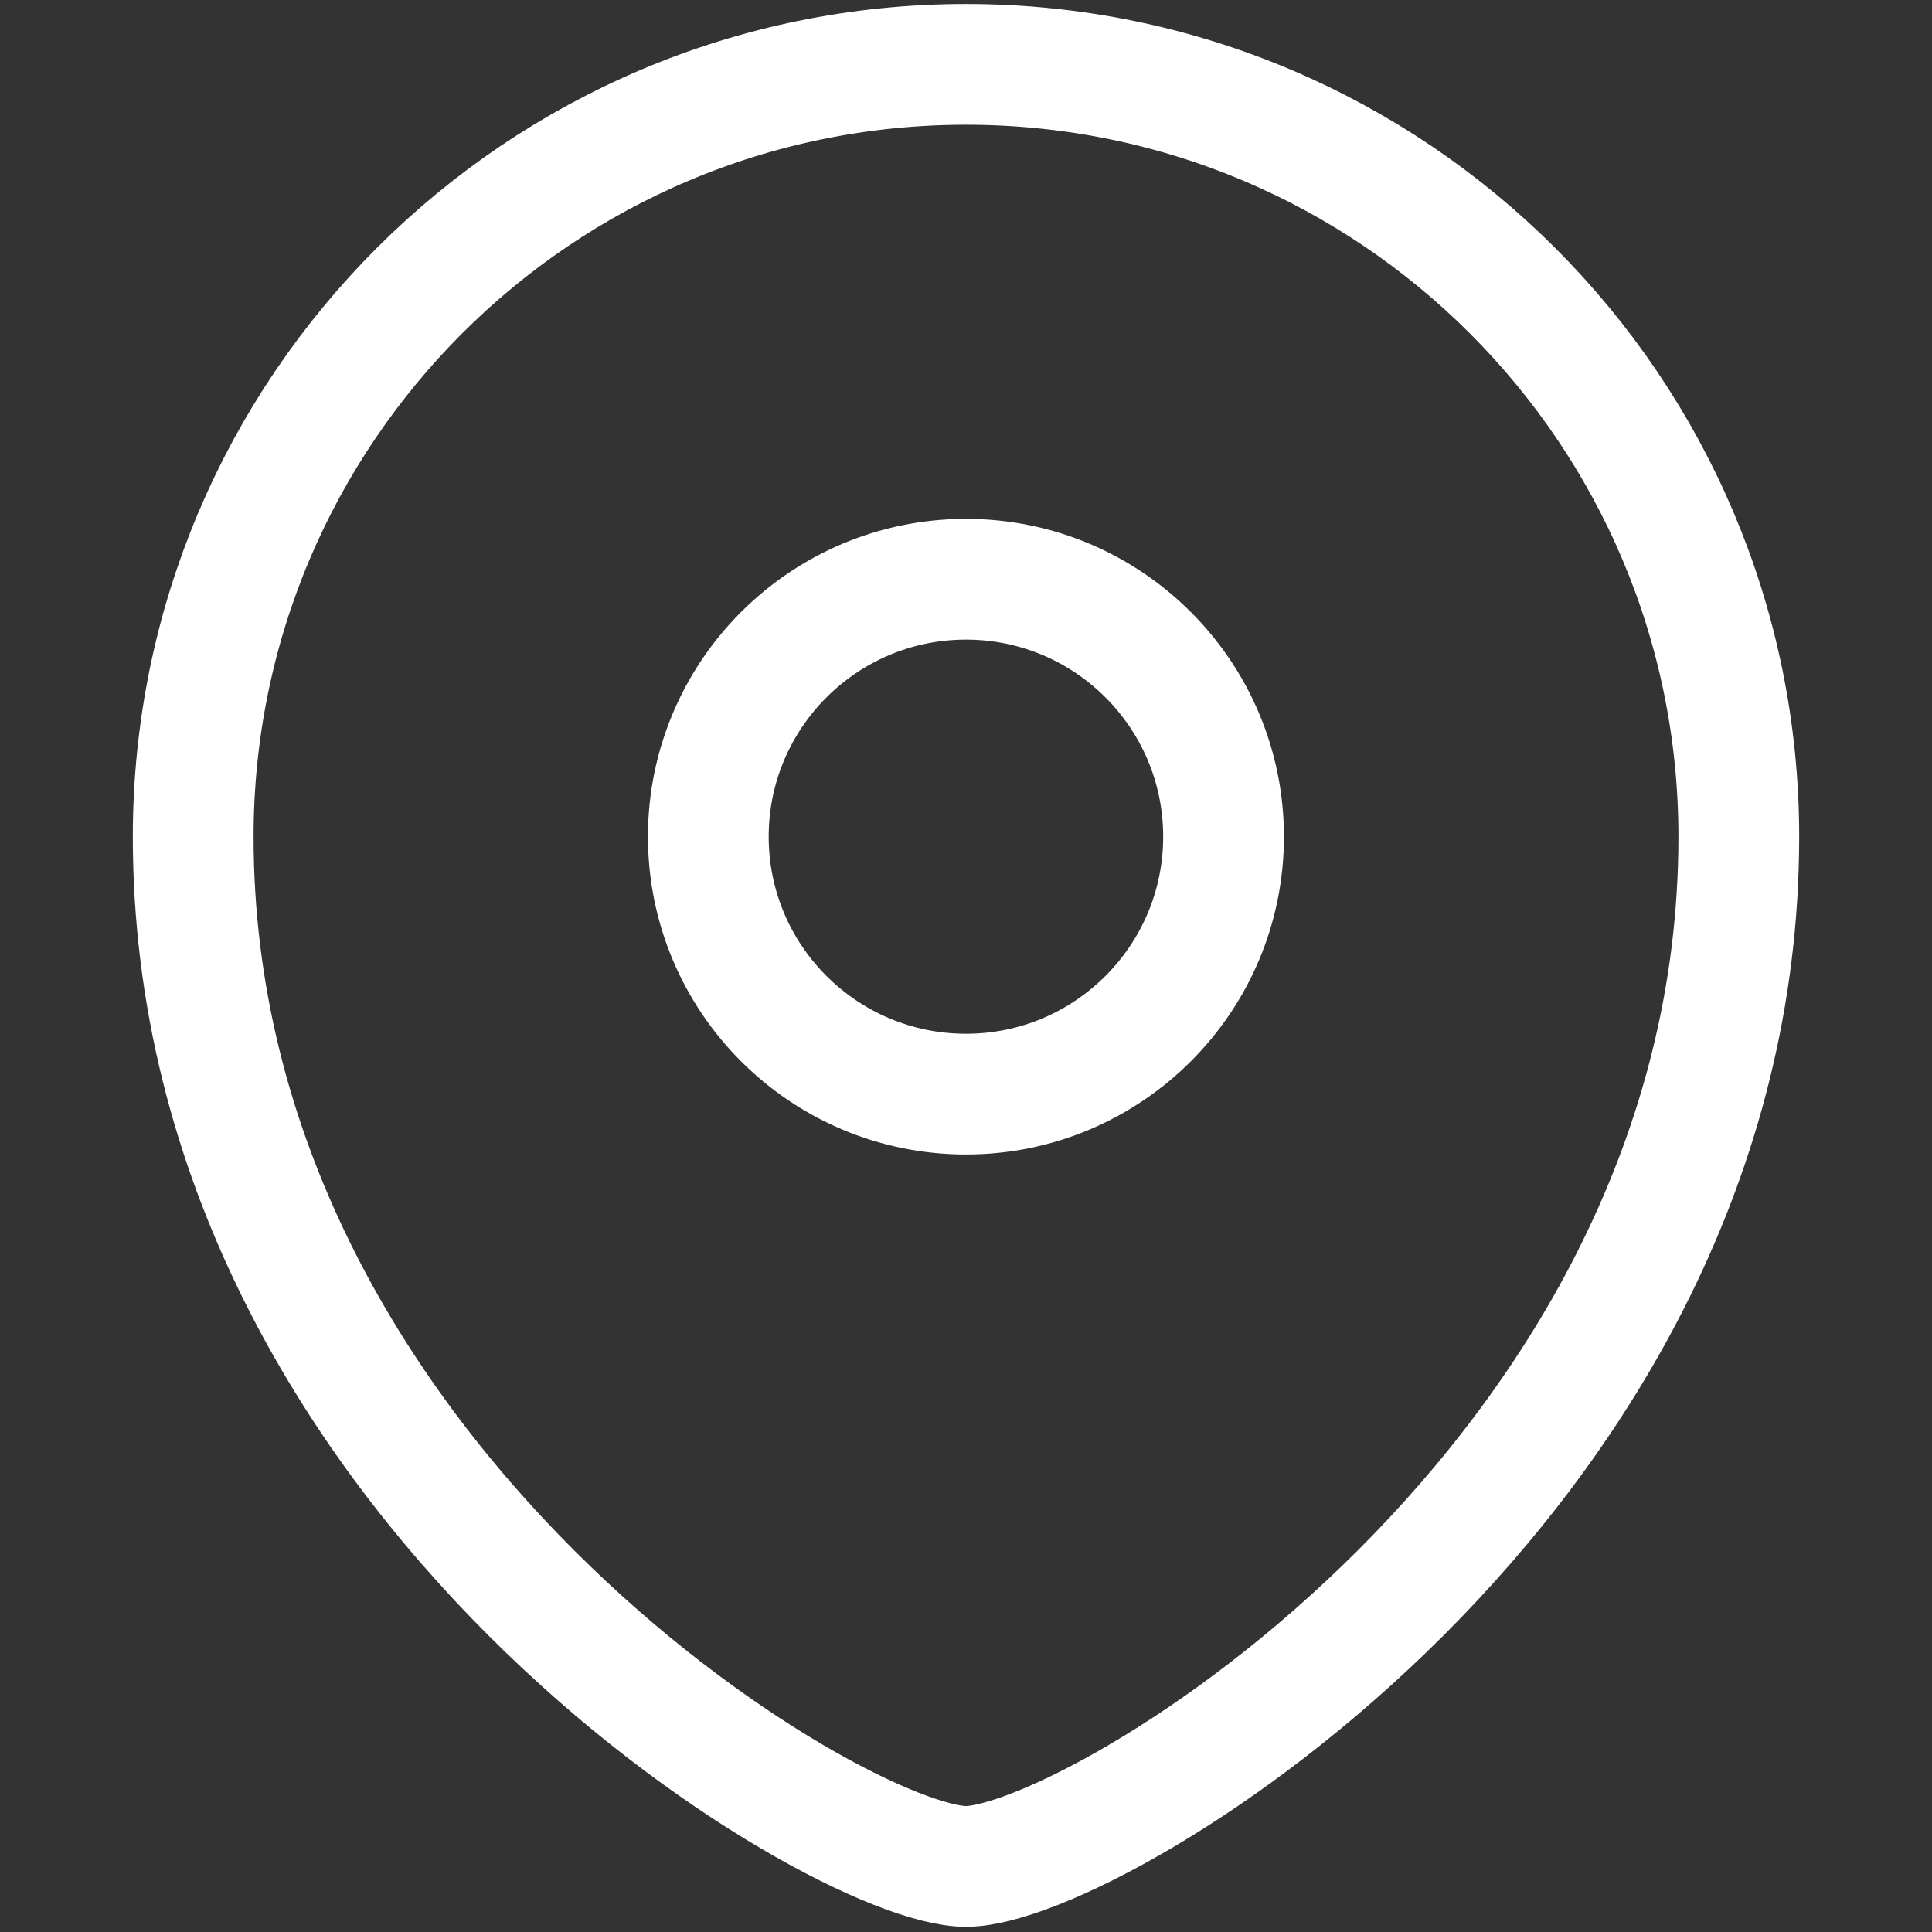
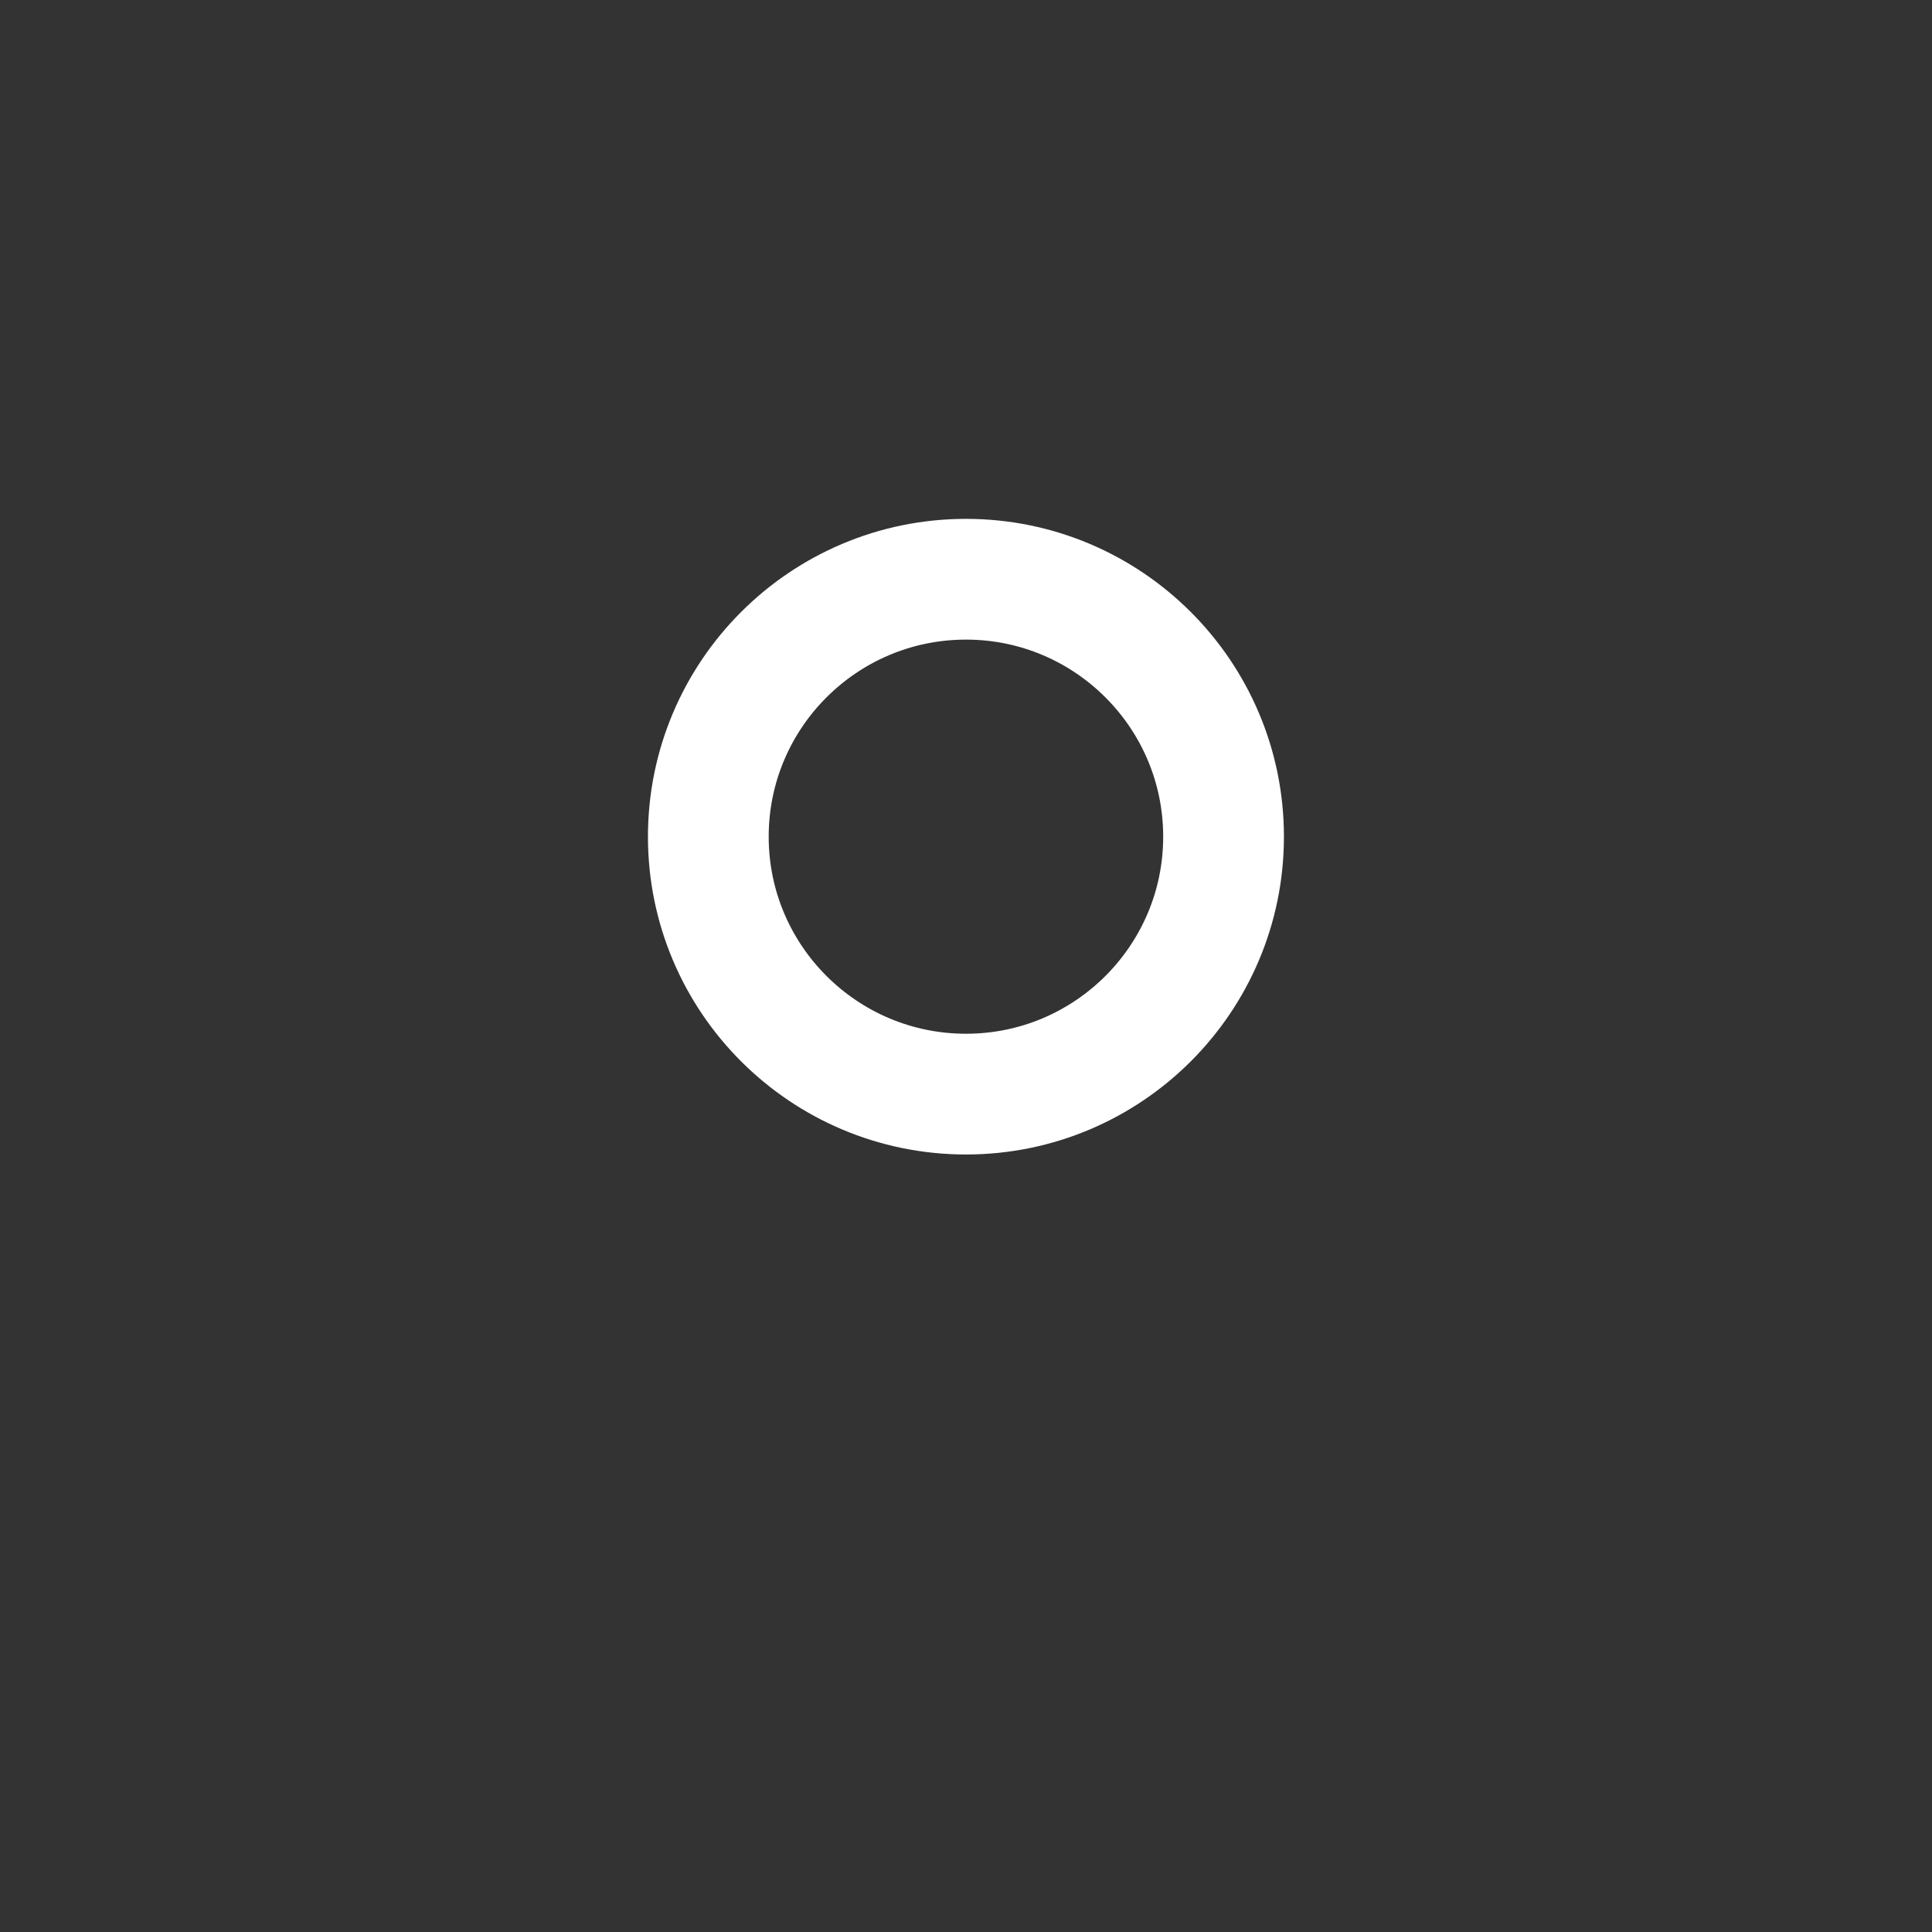
<svg xmlns="http://www.w3.org/2000/svg" width="16" height="16" viewBox="0 0 16 16" fill="none">
  <rect x="0" y="0" width="16" height="16" fill="#333333" stroke="none" />
  <g id="pin">
    <g id="Vector">
      <path fill-rule="evenodd" clip-rule="evenodd" d="M8 9.061C9.177 9.061 10.133 8.106 10.133 6.929C10.133 5.752 9.177 4.797 8 4.797C6.822 4.797 5.866 5.752 5.866 6.929C5.866 8.106 6.822 9.061 8 9.061Z" stroke="white" stroke-linecap="square" />
-       <path fill-rule="evenodd" clip-rule="evenodd" d="M14.4 6.929C14.4 12.259 9.066 15.457 8 15.457C6.933 15.457 1.6 12.259 1.6 6.929C1.6 3.397 4.466 0.533 8 0.533C11.534 0.533 14.4 3.397 14.4 6.929Z" stroke="white" stroke-linecap="square" />
    </g>
  </g>
</svg>